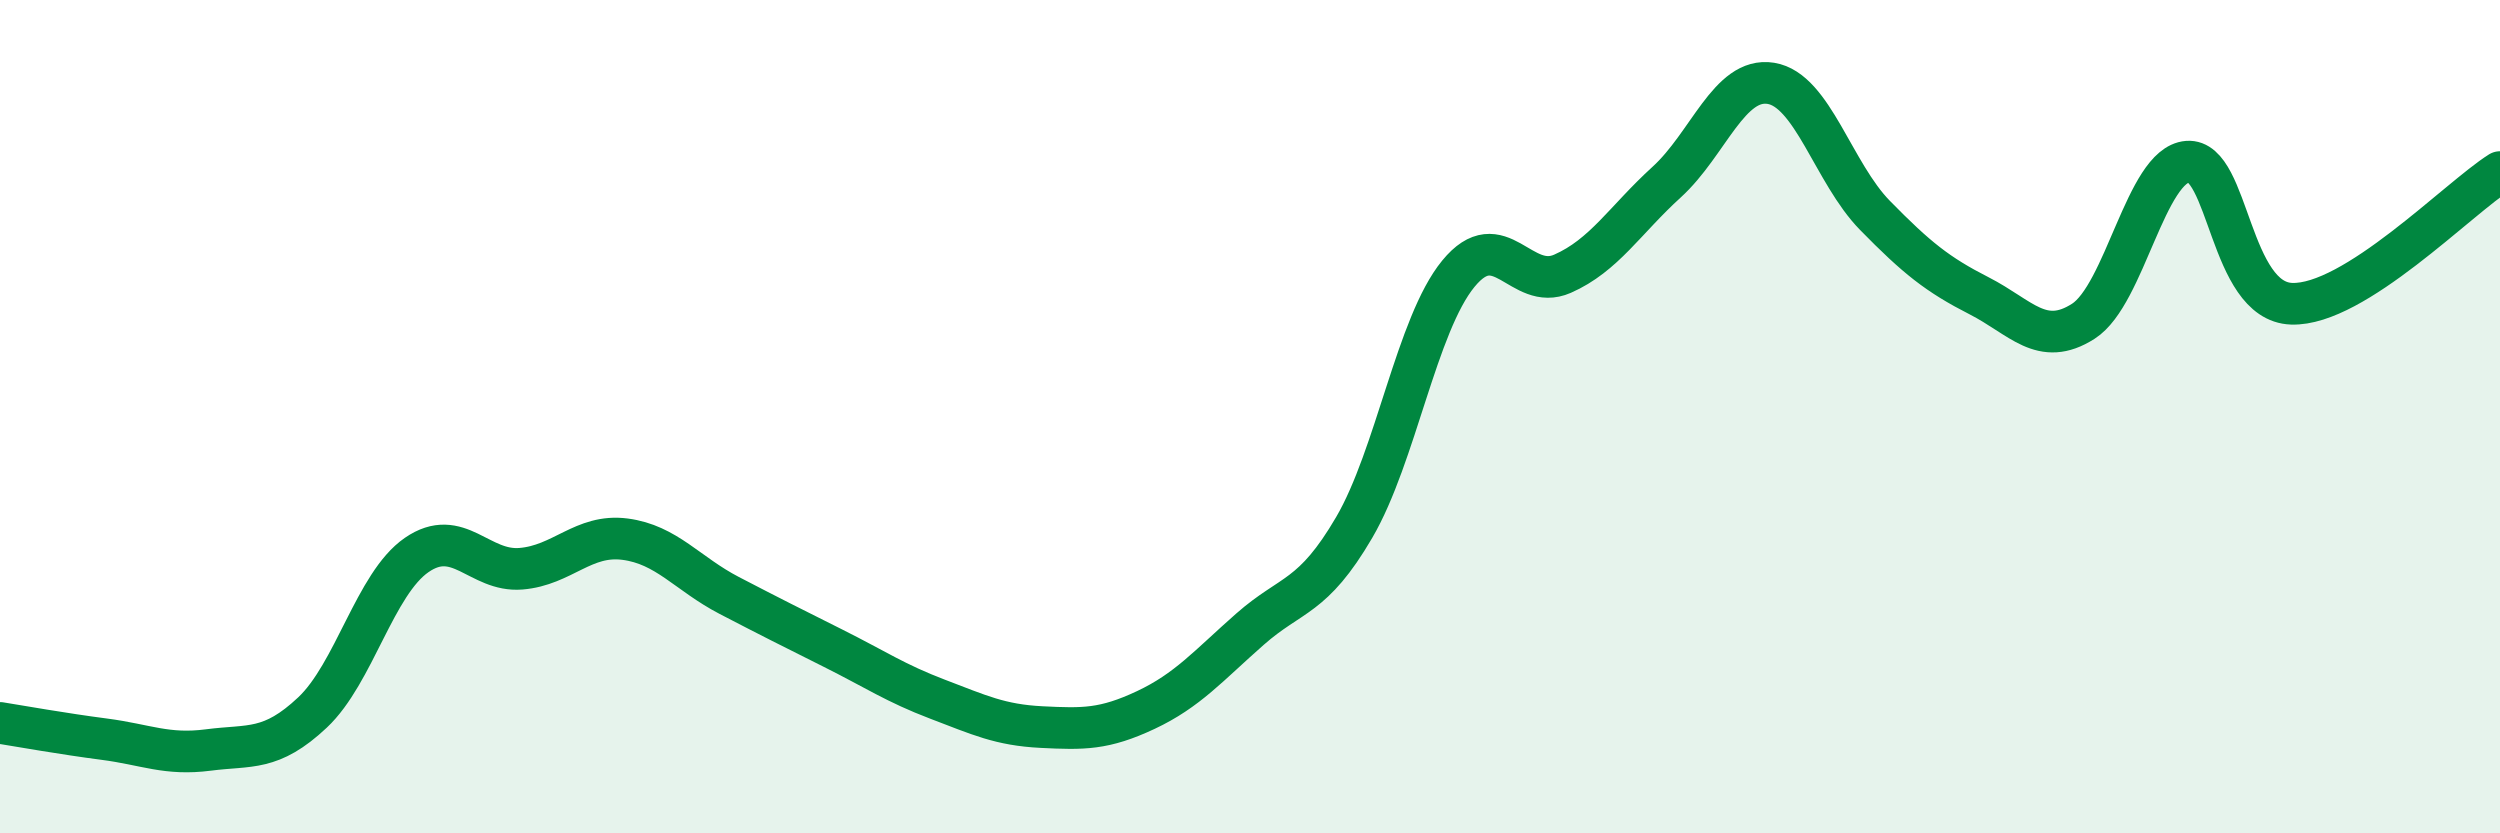
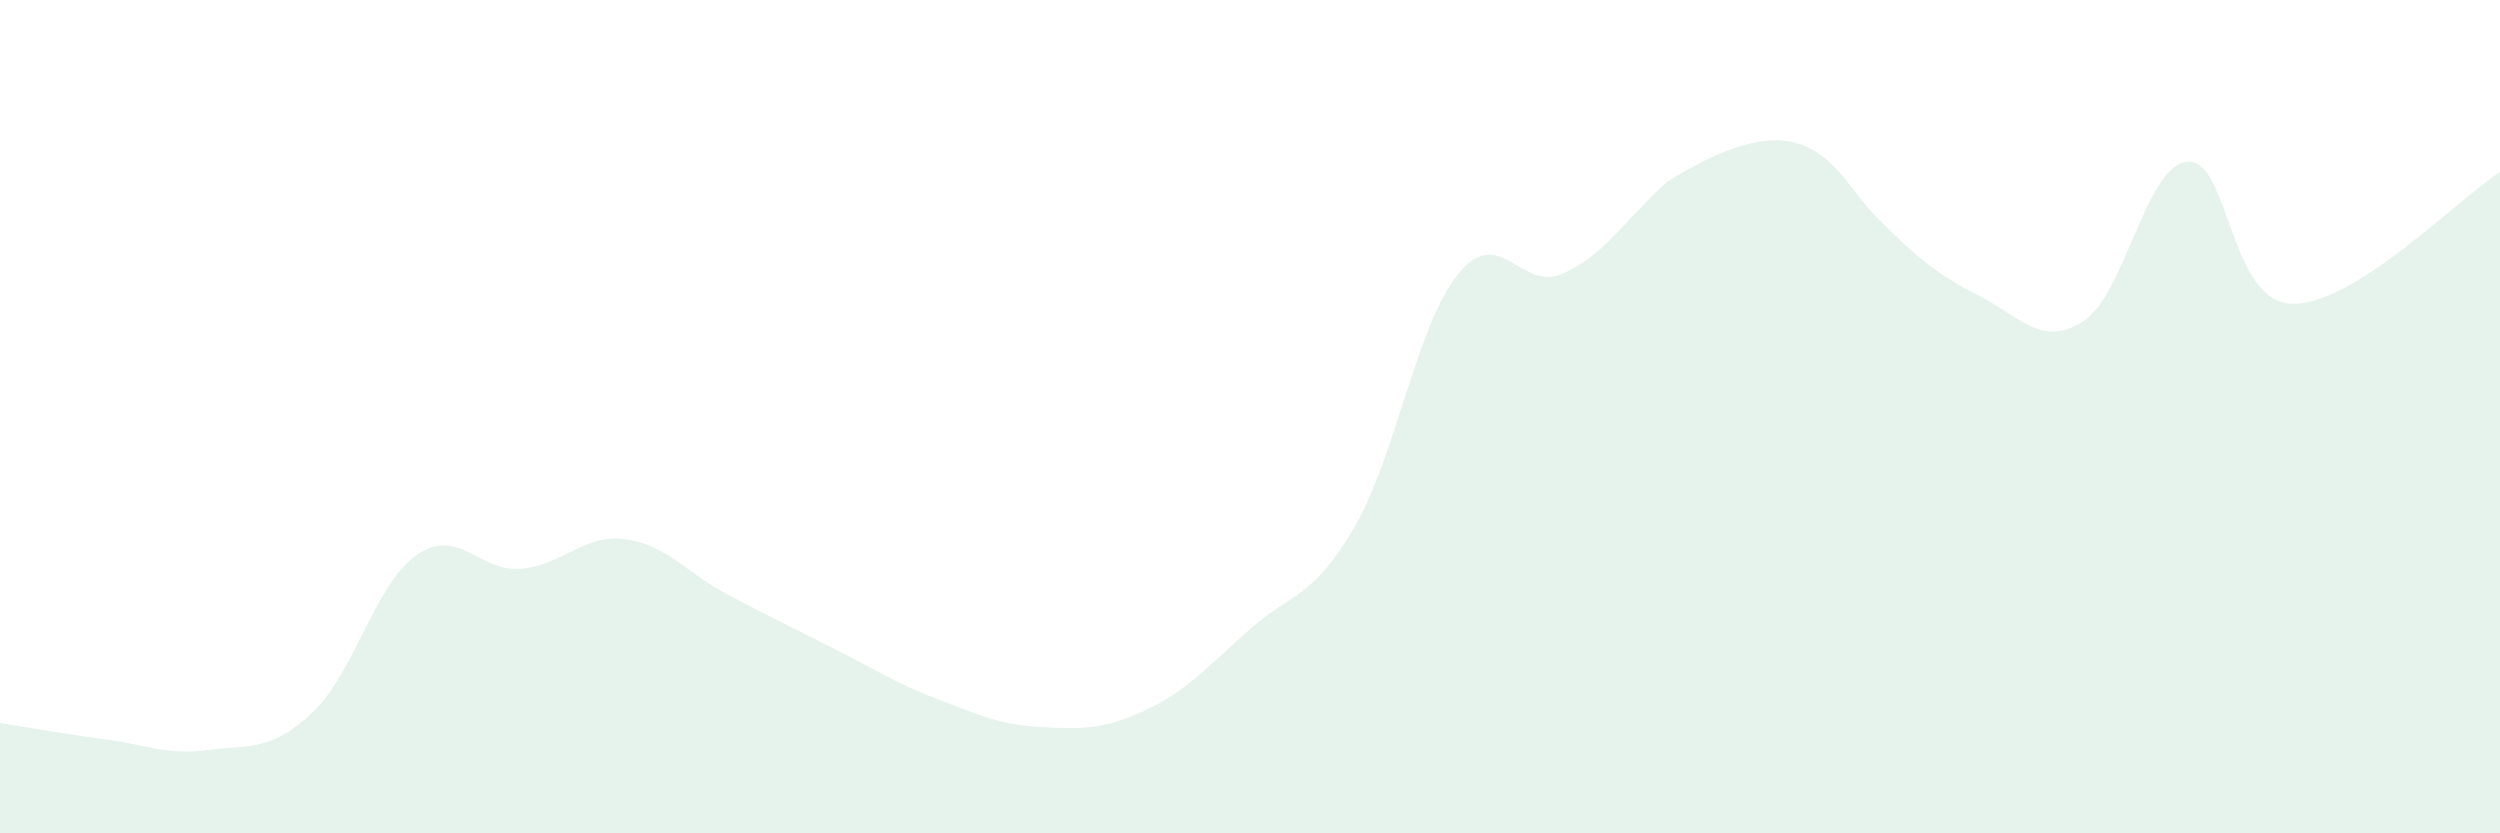
<svg xmlns="http://www.w3.org/2000/svg" width="60" height="20" viewBox="0 0 60 20">
-   <path d="M 0,17.35 C 0.5,17.43 1.5,17.61 2.5,17.74 C 3.5,17.87 4,18.13 5,18 C 6,17.87 6.5,18.04 7.5,17.1 C 8.5,16.16 9,14.01 10,13.32 C 11,12.63 11.5,13.73 12.5,13.65 C 13.5,13.57 14,12.81 15,12.94 C 16,13.07 16.5,13.77 17.5,14.29 C 18.5,14.81 19,15.06 20,15.56 C 21,16.06 21.5,16.4 22.5,16.78 C 23.5,17.16 24,17.4 25,17.45 C 26,17.5 26.5,17.51 27.5,17.04 C 28.5,16.57 29,15.98 30,15.1 C 31,14.22 31.5,14.37 32.5,12.66 C 33.5,10.95 34,7.79 35,6.57 C 36,5.35 36.5,7.01 37.5,6.57 C 38.5,6.13 39,5.28 40,4.37 C 41,3.46 41.5,1.84 42.5,2 C 43.5,2.16 44,4.15 45,5.17 C 46,6.19 46.5,6.59 47.5,7.1 C 48.5,7.61 49,8.35 50,7.71 C 51,7.07 51.5,3.96 52.5,3.88 C 53.5,3.8 53.5,7.24 55,7.29 C 56.5,7.34 59,4.76 60,4.13L60 20L0 20Z" fill="#008740" opacity="0.1" stroke-linecap="round" stroke-linejoin="round" />
-   <path d="M 0,17.35 C 0.5,17.43 1.5,17.61 2.5,17.74 C 3.5,17.87 4,18.13 5,18 C 6,17.87 6.5,18.04 7.5,17.1 C 8.5,16.16 9,14.01 10,13.32 C 11,12.63 11.5,13.73 12.5,13.65 C 13.5,13.57 14,12.81 15,12.94 C 16,13.07 16.5,13.77 17.5,14.29 C 18.5,14.81 19,15.06 20,15.56 C 21,16.06 21.5,16.4 22.5,16.78 C 23.5,17.16 24,17.4 25,17.45 C 26,17.5 26.5,17.51 27.5,17.04 C 28.5,16.57 29,15.98 30,15.1 C 31,14.22 31.5,14.37 32.5,12.66 C 33.5,10.95 34,7.79 35,6.57 C 36,5.35 36.5,7.01 37.5,6.57 C 38.5,6.13 39,5.28 40,4.37 C 41,3.46 41.5,1.84 42.5,2 C 43.5,2.16 44,4.15 45,5.17 C 46,6.19 46.5,6.59 47.5,7.1 C 48.5,7.61 49,8.35 50,7.71 C 51,7.07 51.5,3.96 52.5,3.88 C 53.5,3.8 53.5,7.24 55,7.29 C 56.5,7.34 59,4.76 60,4.13" stroke="#008740" stroke-width="1" fill="none" stroke-linecap="round" stroke-linejoin="round" />
+   <path d="M 0,17.35 C 0.5,17.43 1.5,17.61 2.5,17.74 C 3.5,17.87 4,18.13 5,18 C 6,17.87 6.5,18.04 7.5,17.1 C 8.5,16.16 9,14.01 10,13.32 C 11,12.63 11.5,13.73 12.5,13.65 C 13.5,13.57 14,12.81 15,12.94 C 16,13.07 16.5,13.77 17.5,14.29 C 18.5,14.81 19,15.06 20,15.56 C 21,16.06 21.5,16.4 22.5,16.78 C 23.5,17.16 24,17.4 25,17.45 C 26,17.5 26.5,17.51 27.5,17.04 C 28.5,16.57 29,15.98 30,15.1 C 31,14.22 31.5,14.37 32.5,12.66 C 33.5,10.95 34,7.79 35,6.57 C 36,5.35 36.5,7.01 37.5,6.57 C 38.5,6.13 39,5.28 40,4.37 C 43.5,2.16 44,4.15 45,5.17 C 46,6.19 46.5,6.59 47.5,7.1 C 48.5,7.61 49,8.35 50,7.71 C 51,7.07 51.5,3.96 52.5,3.88 C 53.5,3.8 53.5,7.24 55,7.29 C 56.5,7.34 59,4.76 60,4.13L60 20L0 20Z" fill="#008740" opacity="0.1" stroke-linecap="round" stroke-linejoin="round" />
</svg>